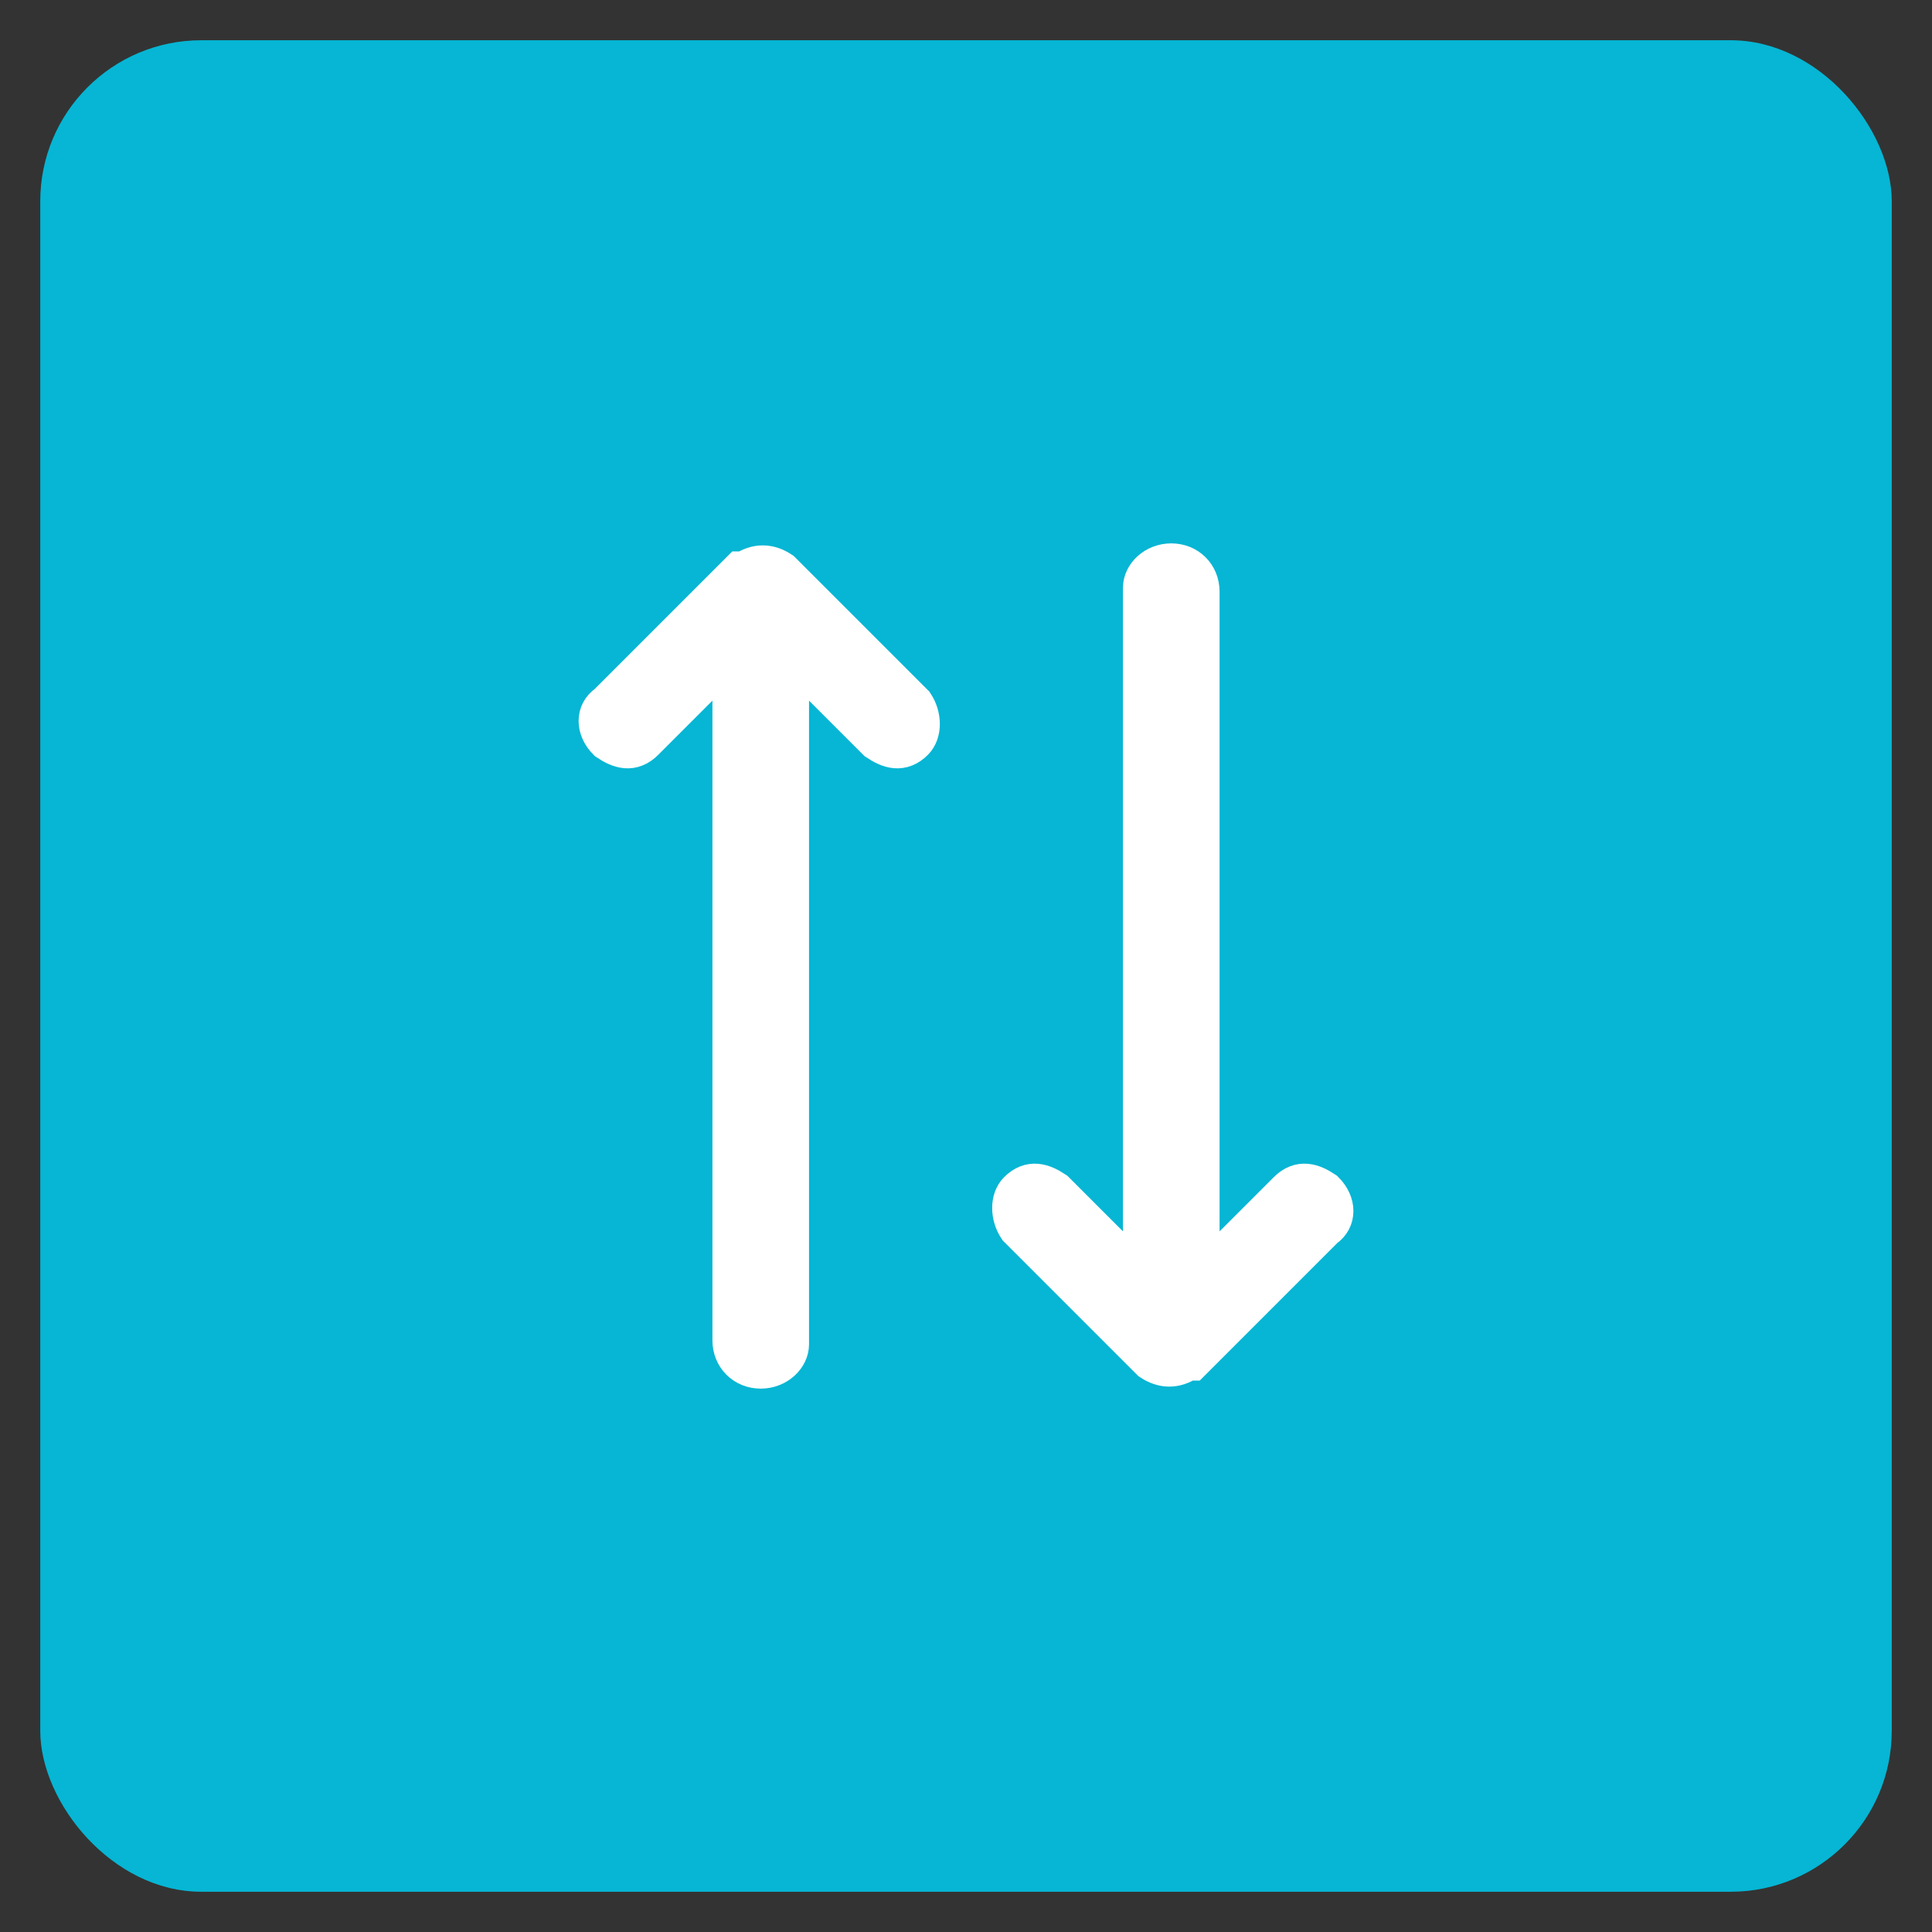
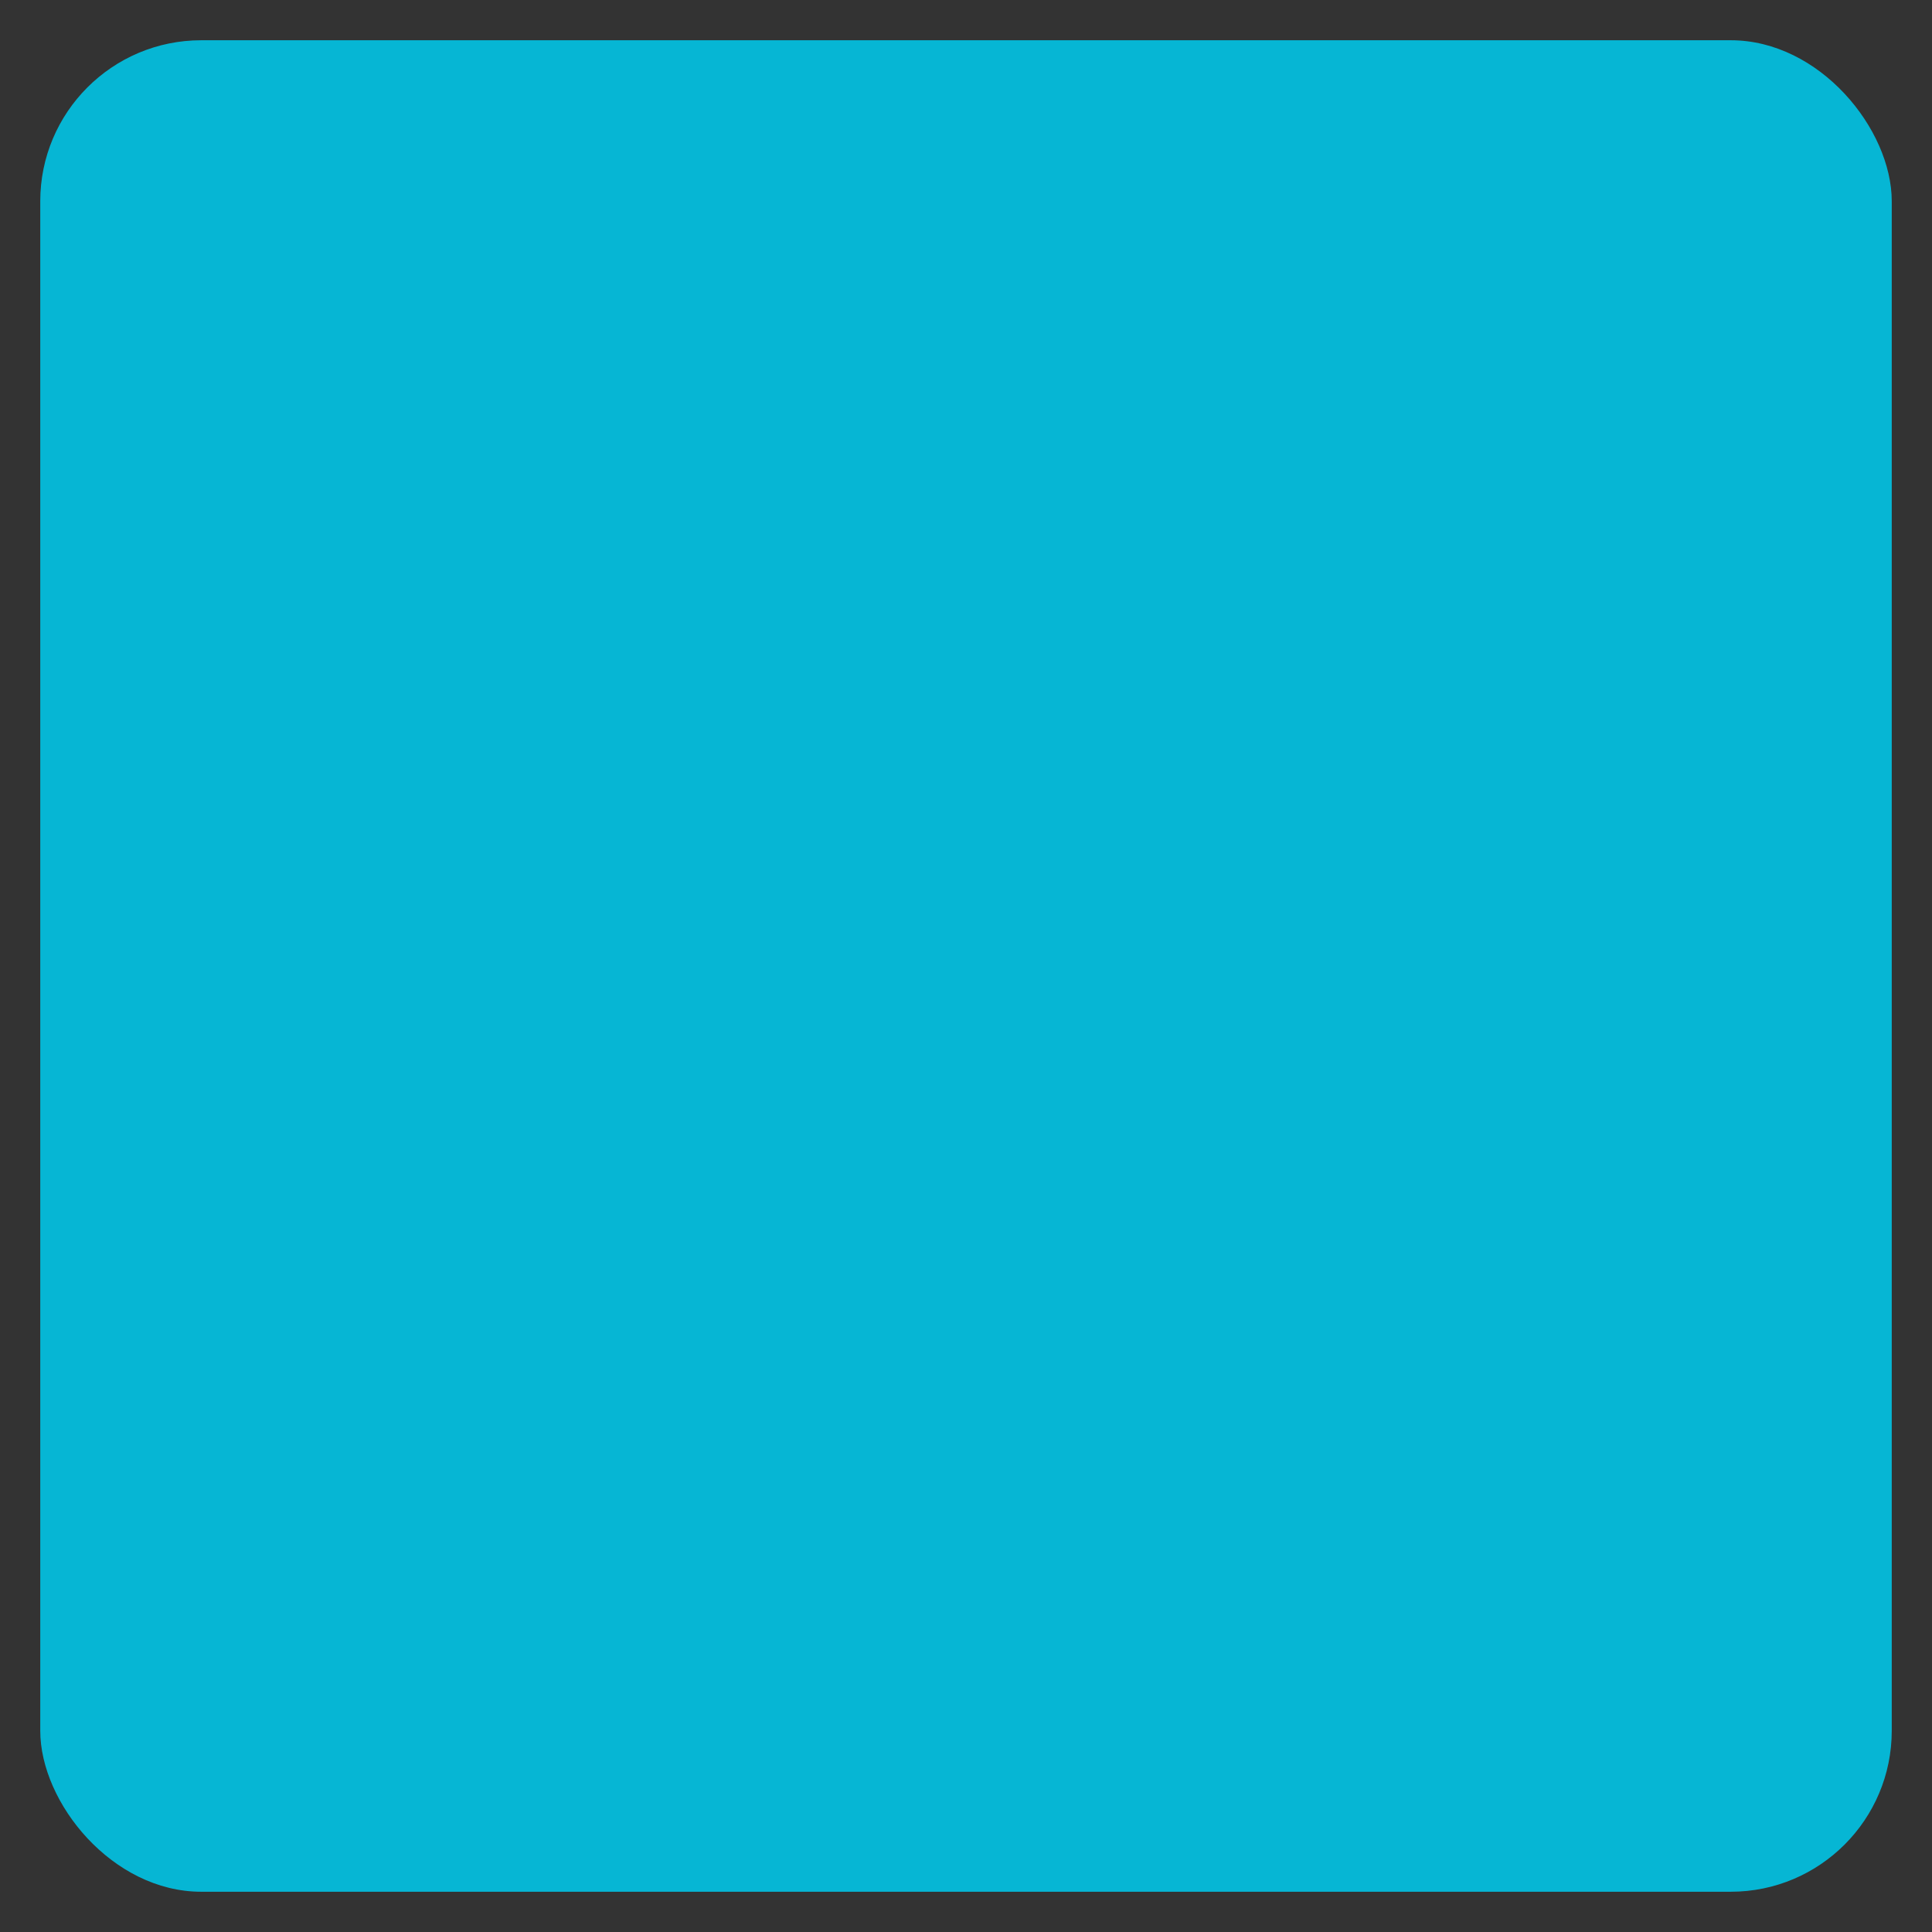
<svg xmlns="http://www.w3.org/2000/svg" id="Ebene_1" data-name="Ebene 1" version="1.1" viewBox="0 0 48 48">
  <rect x="0" y="0" width="48" height="48" fill="#333333" stroke="none" />
  <defs>
    <style>
      .cls-1 {
        fill: #fff;
        stroke: #fff;
        stroke-miterlimit: 10;
      }

      .cls-2 {
        fill: #06b6d4;
        stroke-width: 0px;
      }
    </style>
  </defs>
  <rect class="cls-2" x="1" y="1" width="46" height="46" rx="4" ry="4" />
  <g>
-     <path class="cls-1" d="M18.5,14.2h0s0,0,0,0h0c.3-.2.6-.2.9,0l3.3,3.3h0c.2.3.2.7,0,.9h0c-.3.3-.6.2-.9,0l-2.2-2.2v17.2c0,.3-.3.6-.7.6s-.7-.3-.7-.7v-17.1l-2.2,2.2h0c-.3.3-.6.2-.9,0h0c-.3-.3-.3-.7,0-.9l3.3-3.3Z" />
-     <path class="cls-1" d="M29.5,33.8h0s0,0,0,0h0c-.3.2-.6.2-.9,0l-3.3-3.3h0c-.2-.3-.2-.7,0-.9h0c.3-.3.6-.2.9,0l2.2,2.2V14.6c0-.3.3-.6.7-.6s.7.3.7.7v17.1l2.2-2.2h0c.3-.3.6-.2.9,0h0c.3.3.3.7,0,.9l-3.3,3.3Z" />
-   </g>
+     </g>
</svg>